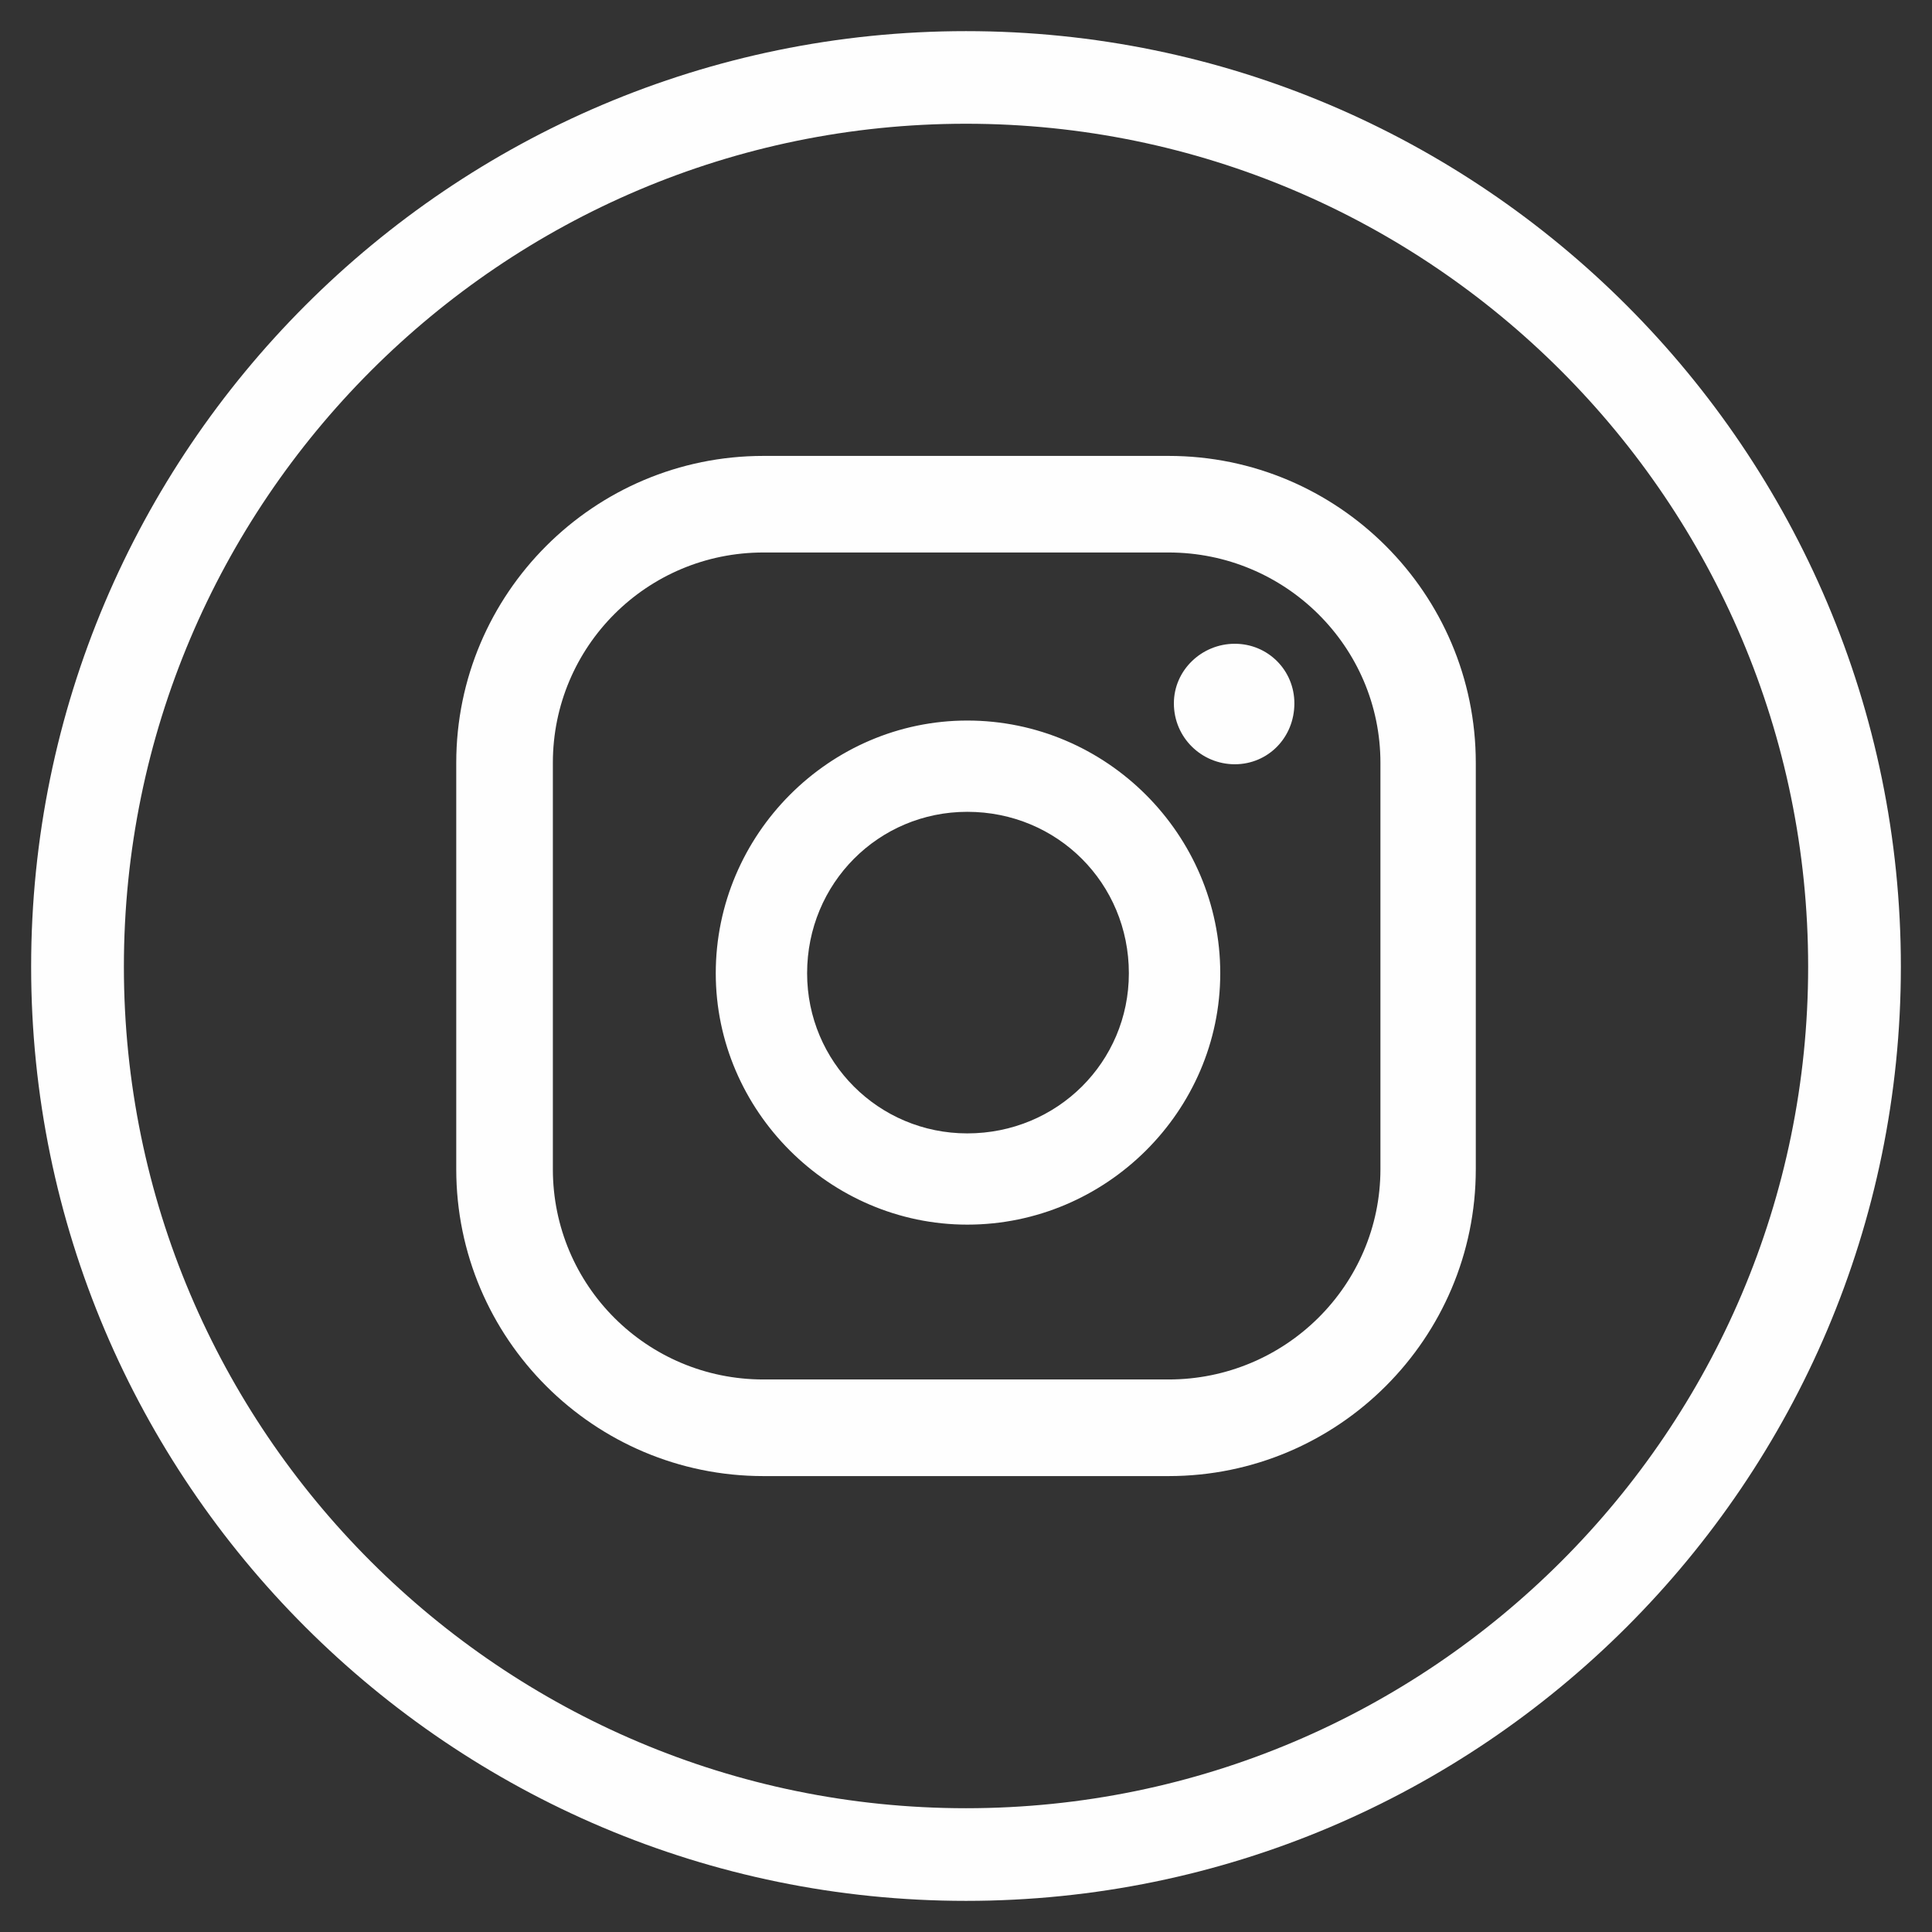
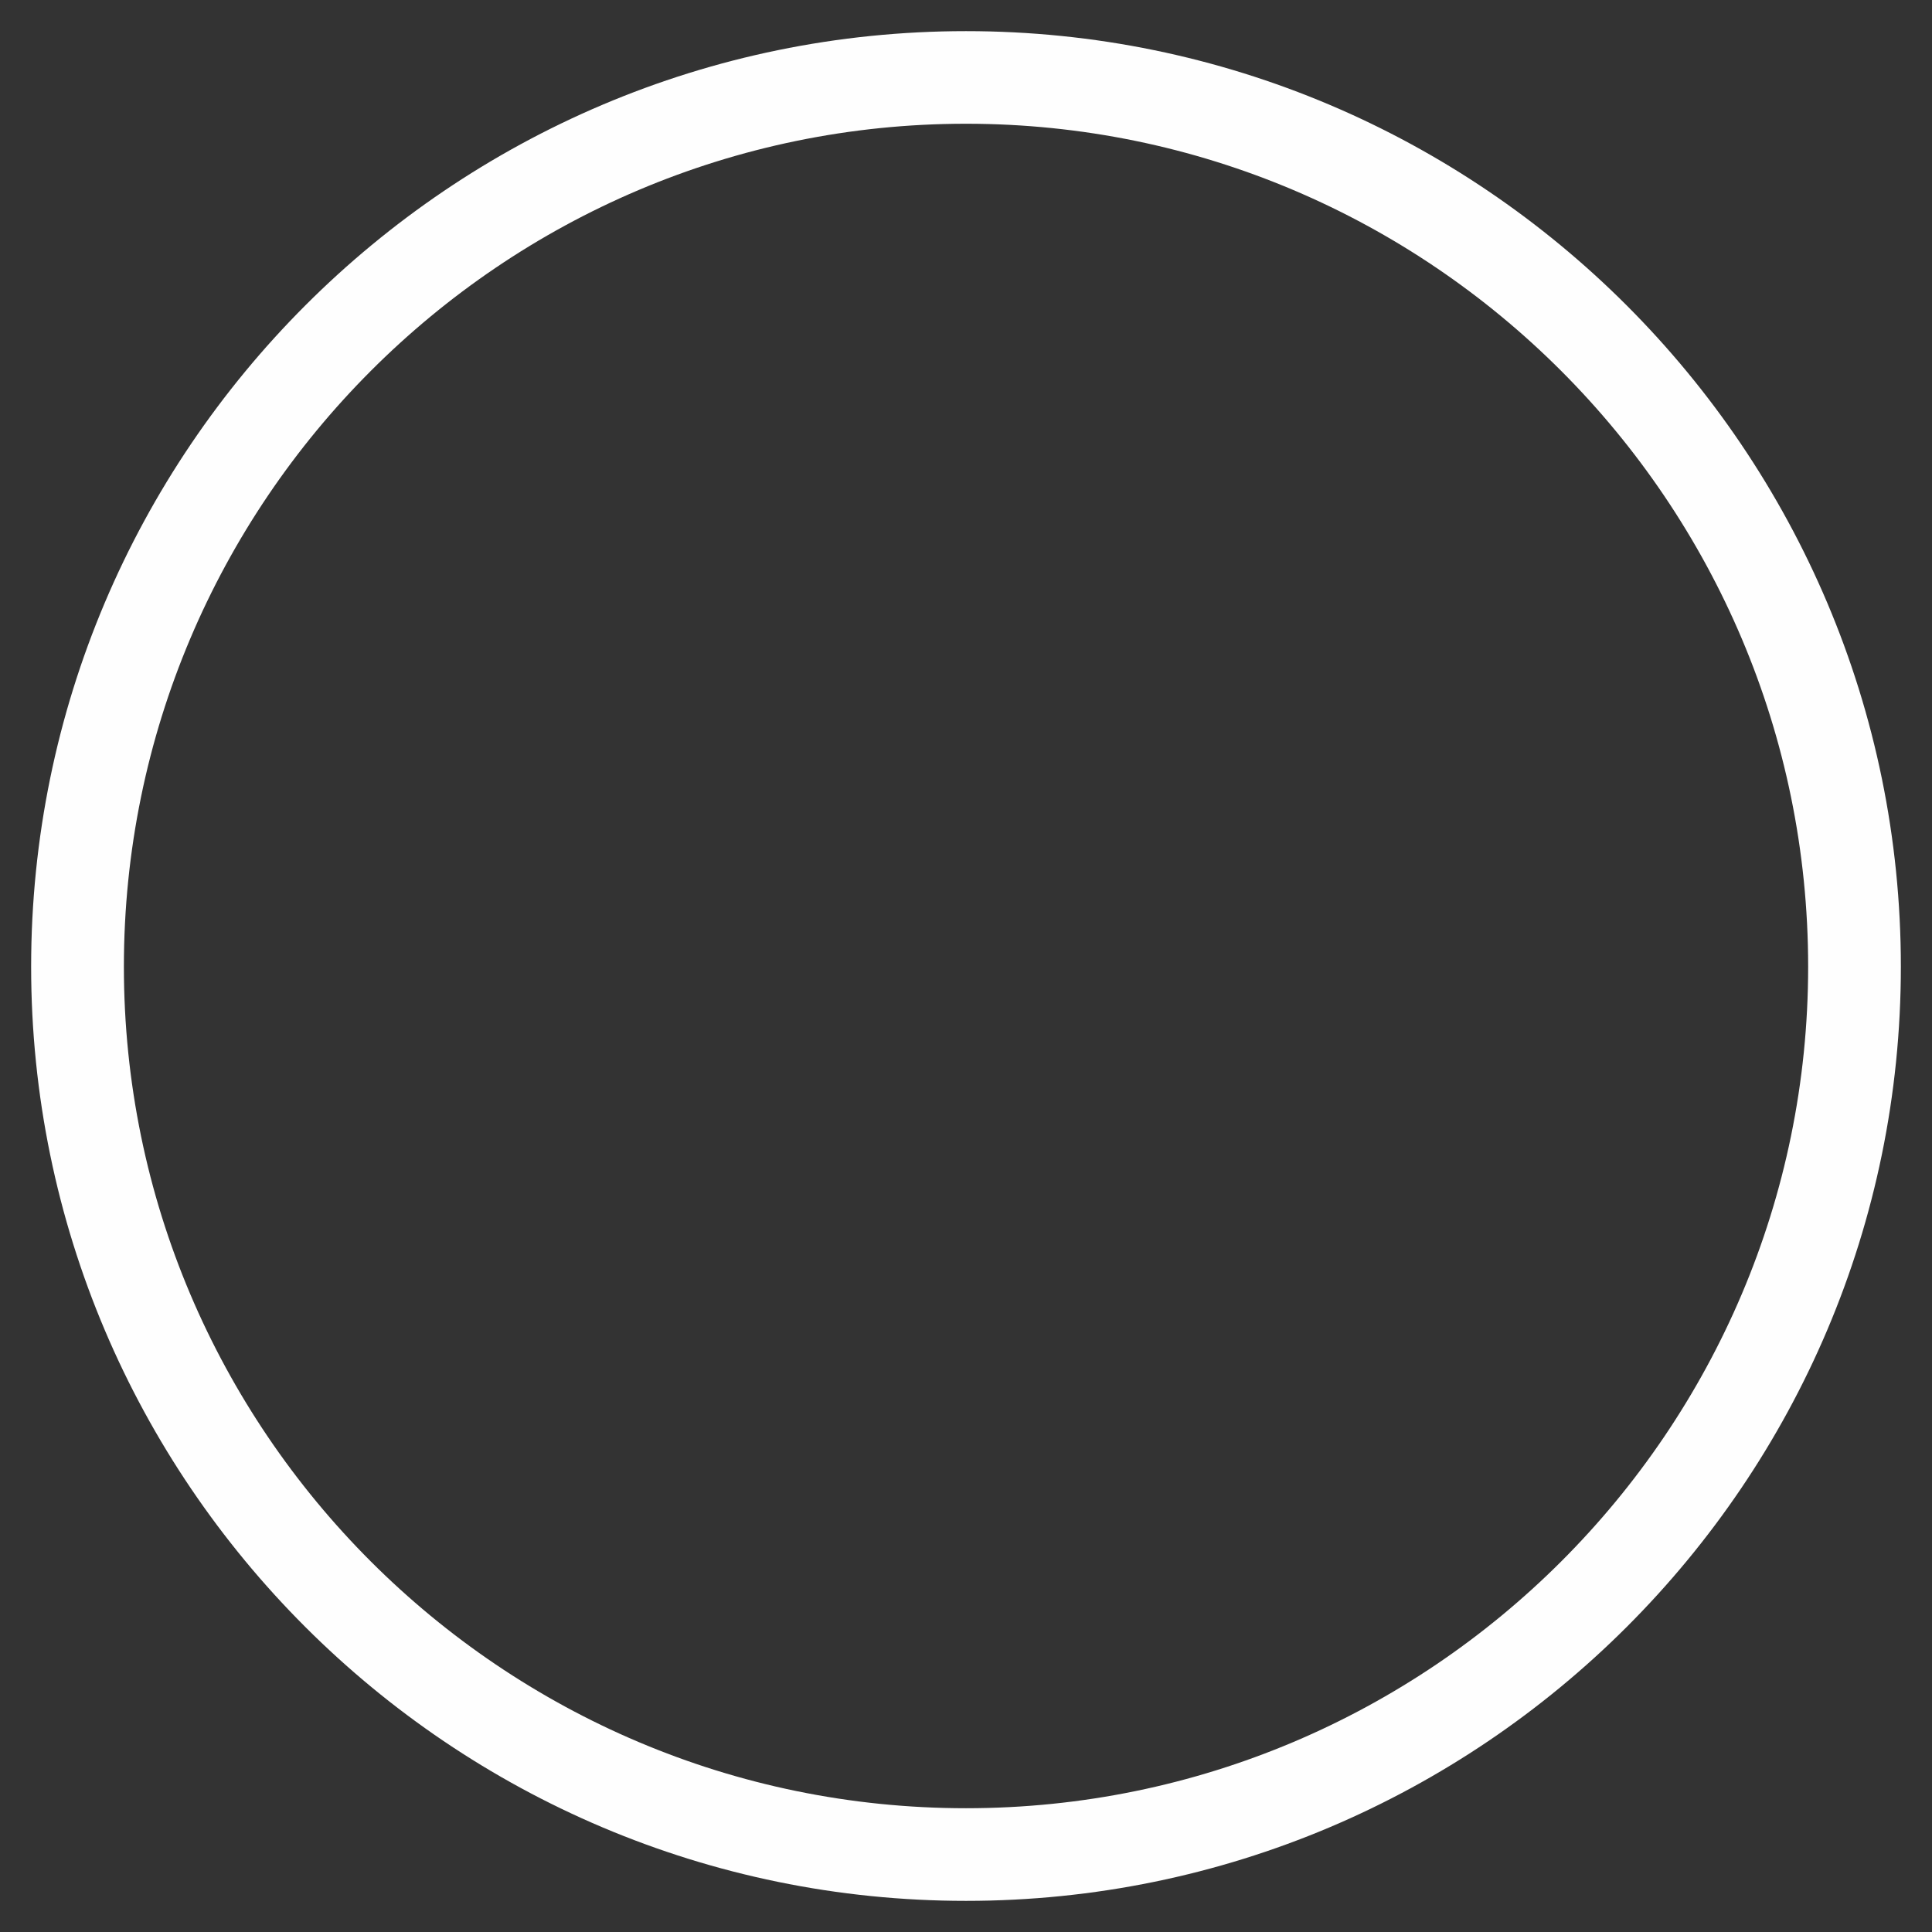
<svg xmlns="http://www.w3.org/2000/svg" xml:space="preserve" width="5.249mm" height="5.249mm" fill-rule="evenodd" clip-rule="evenodd" viewBox="0 0 524.92 524.92">
  <rect x="0" y="0" width="524.92" height="524.92" fill="#333333" stroke="none" />
  <g id="Camada_x0020_1">
    <g id="_2716861575680">
      <path fill="#FEFEFE" fill-rule="nonzero" d="M262.46 33.62c-126.16,0 -228.8,102.73 -228.8,229.02 0,126.08 102.64,228.65 228.8,228.65 126.16,0 228.81,-102.57 228.81,-228.65 0,-126.29 -102.65,-229.02 -228.81,-229.02zm0 482.84c-140.05,0 -254,-113.86 -254,-253.82 0,-140.15 113.95,-254.18 254,-254.18 140.05,0 254,114.03 254,254.18 0,139.96 -113.95,253.82 -254,253.82z" />
-       <path fill="#FEFEFE" d="M335.49 174.91c-8.99,0 -16.55,7.19 -16.55,16.19 0,9.33 7.56,16.55 16.55,16.55 9.01,0 16.19,-7.22 16.19,-16.55 0,-9 -7.18,-16.19 -16.19,-16.19l0 0zm-72.68 20.86c-37.41,0 -68.34,30.92 -68.34,68.67 0,37.38 30.93,68.29 68.34,68.29 37.79,0 68.73,-30.91 68.73,-68.29 0,-37.75 -30.94,-68.67 -68.73,-68.67l0 0zm0 112.17c-24.1,0 -43.52,-19.42 -43.52,-43.5 0,-24.46 19.42,-43.87 43.52,-43.87 24.48,0 43.9,19.41 43.9,43.87 0,24.08 -19.42,43.5 -43.9,43.5l0 0zm138.16 -100.67c0,-46 -37.42,-83.4 -83.46,-83.4l-110.09 0c-46.05,0 -83.46,37.4 -83.46,83.4l0 110.38c0,46.01 37.41,83.4 83.46,83.4l110.09 0c46.04,0 83.46,-37.39 83.46,-83.4l0 -110.38zm-25.91 110.38c0,31.62 -25.89,57.15 -57.55,57.15l-110.09 0c-31.65,0 -57.21,-25.53 -57.21,-57.15l0 -110.38c0,-31.63 25.56,-57.16 57.21,-57.16l110.09 0c31.66,0 57.55,25.53 57.55,57.16l0 110.38z" />
    </g>
    <rect fill="none" x="0" y="-0.01" width="524.93" height="524.93" />
  </g>
</svg>